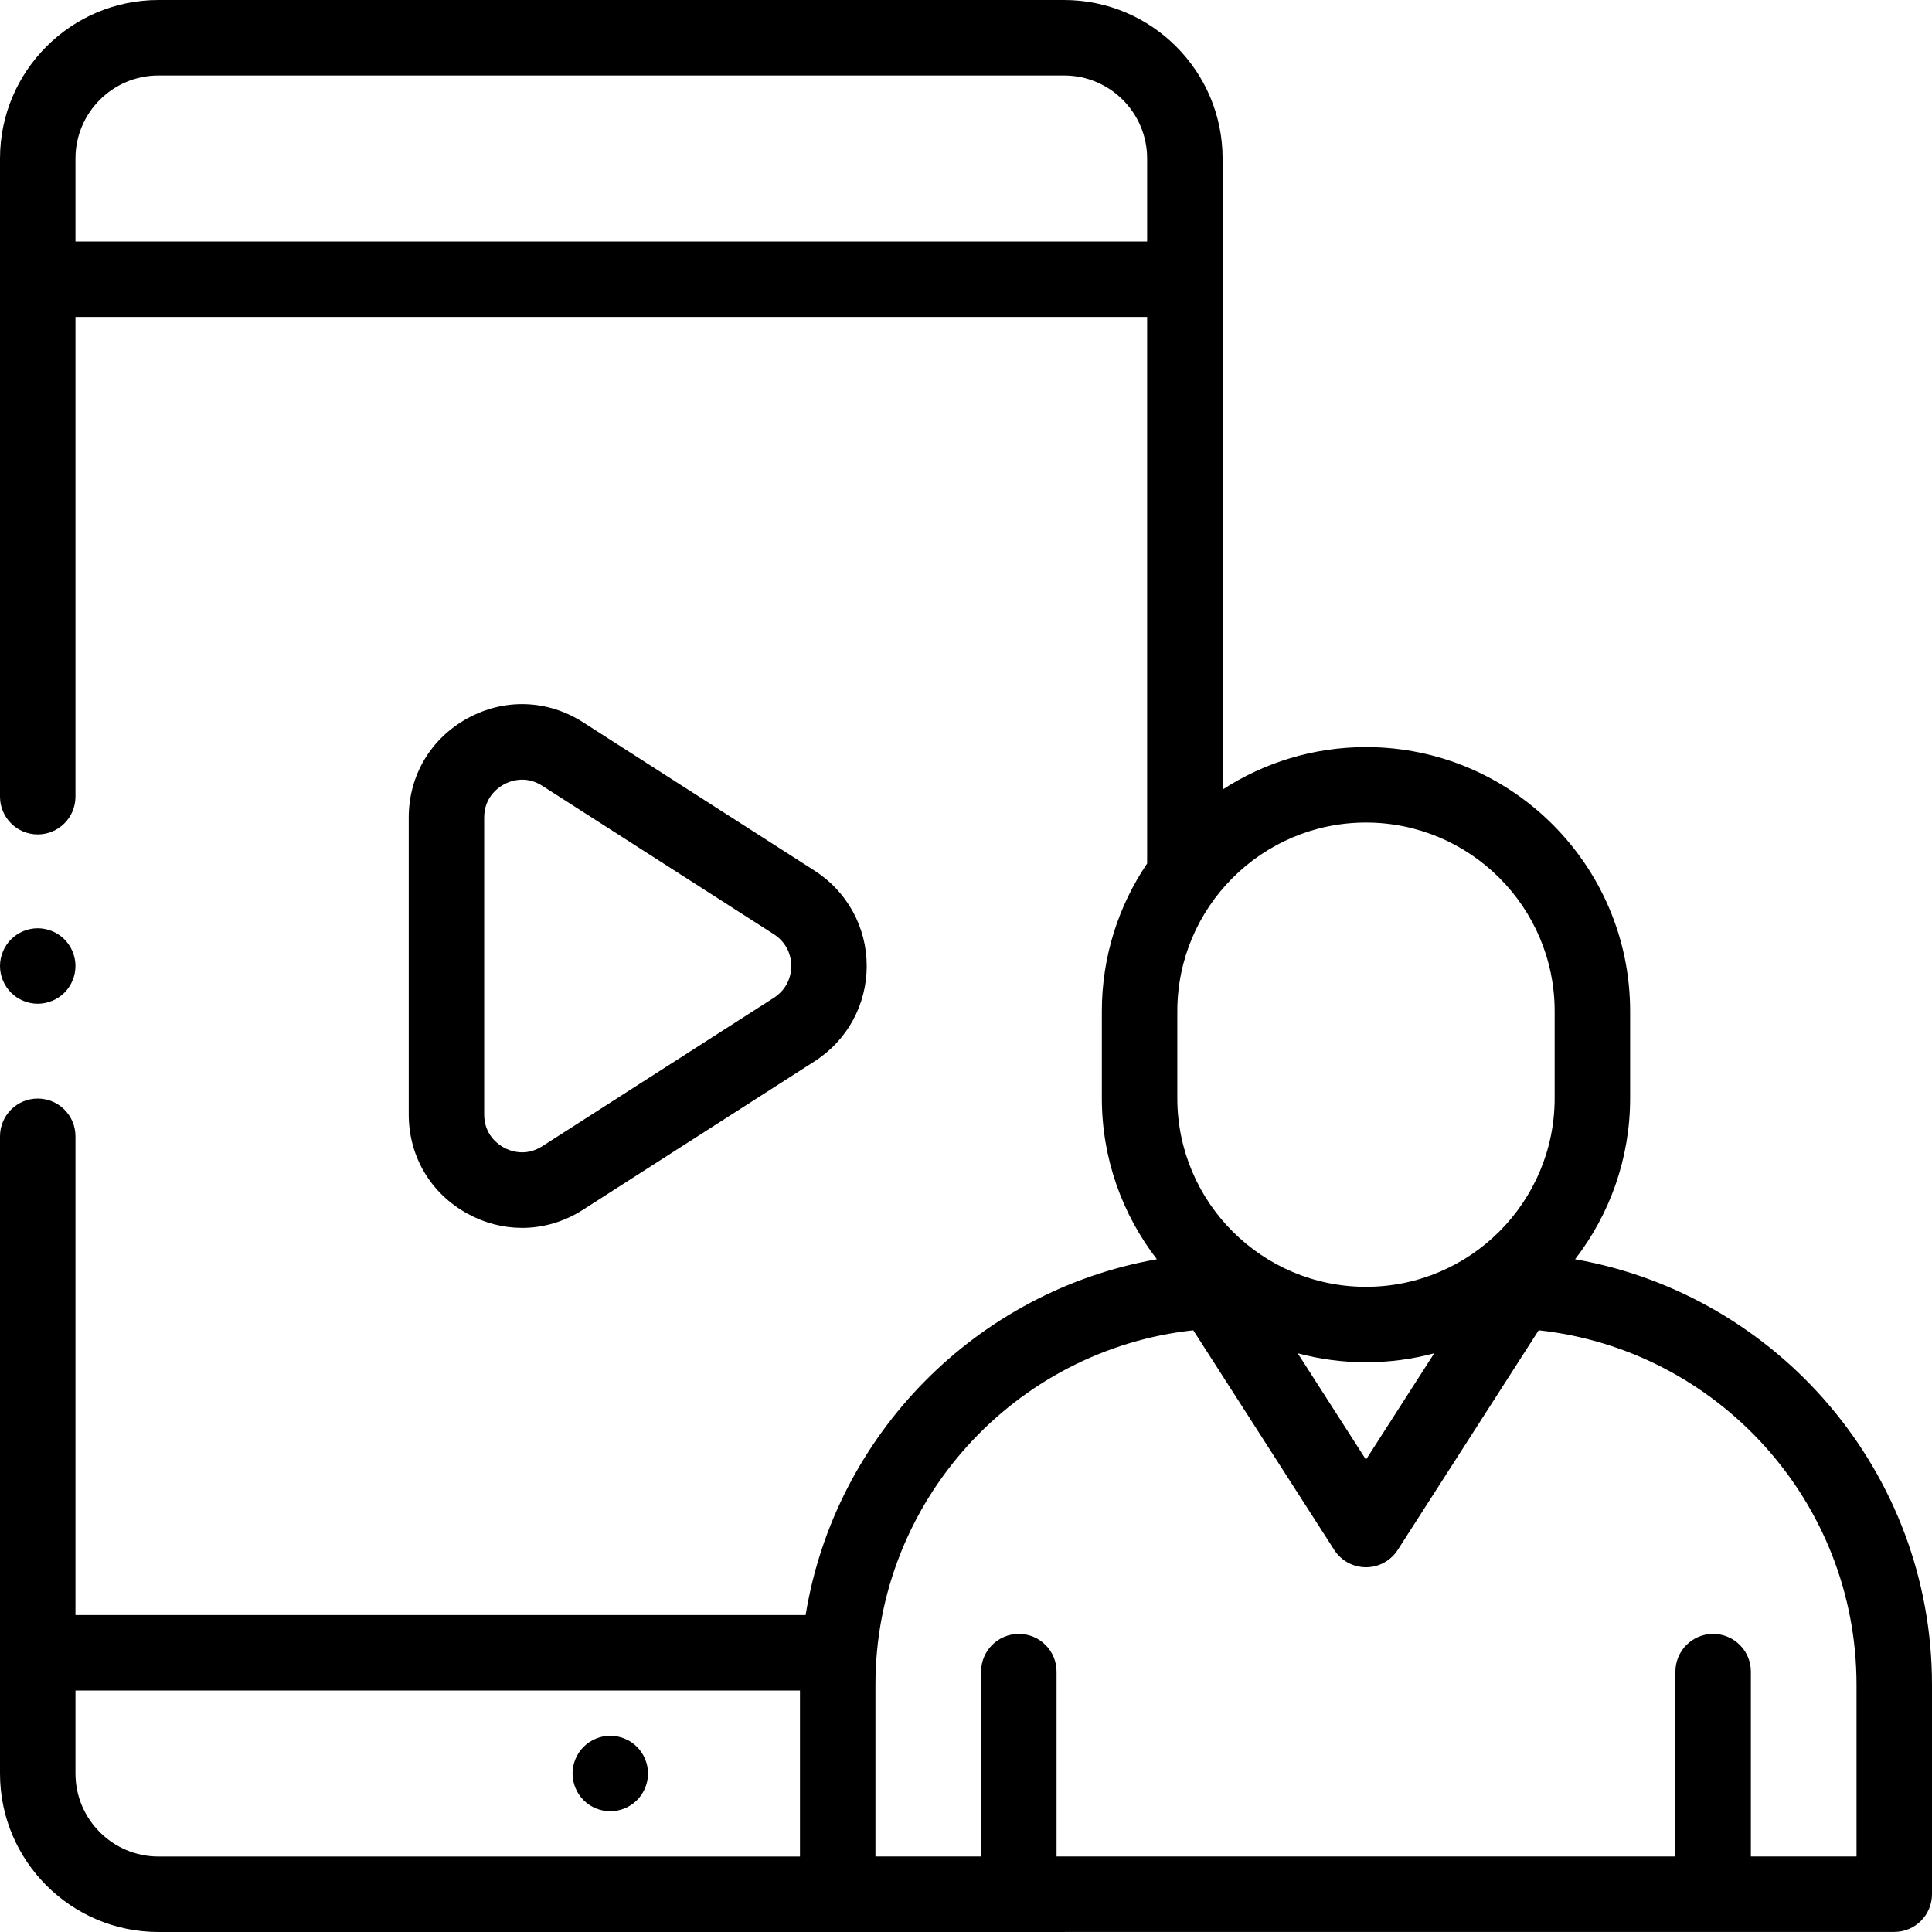
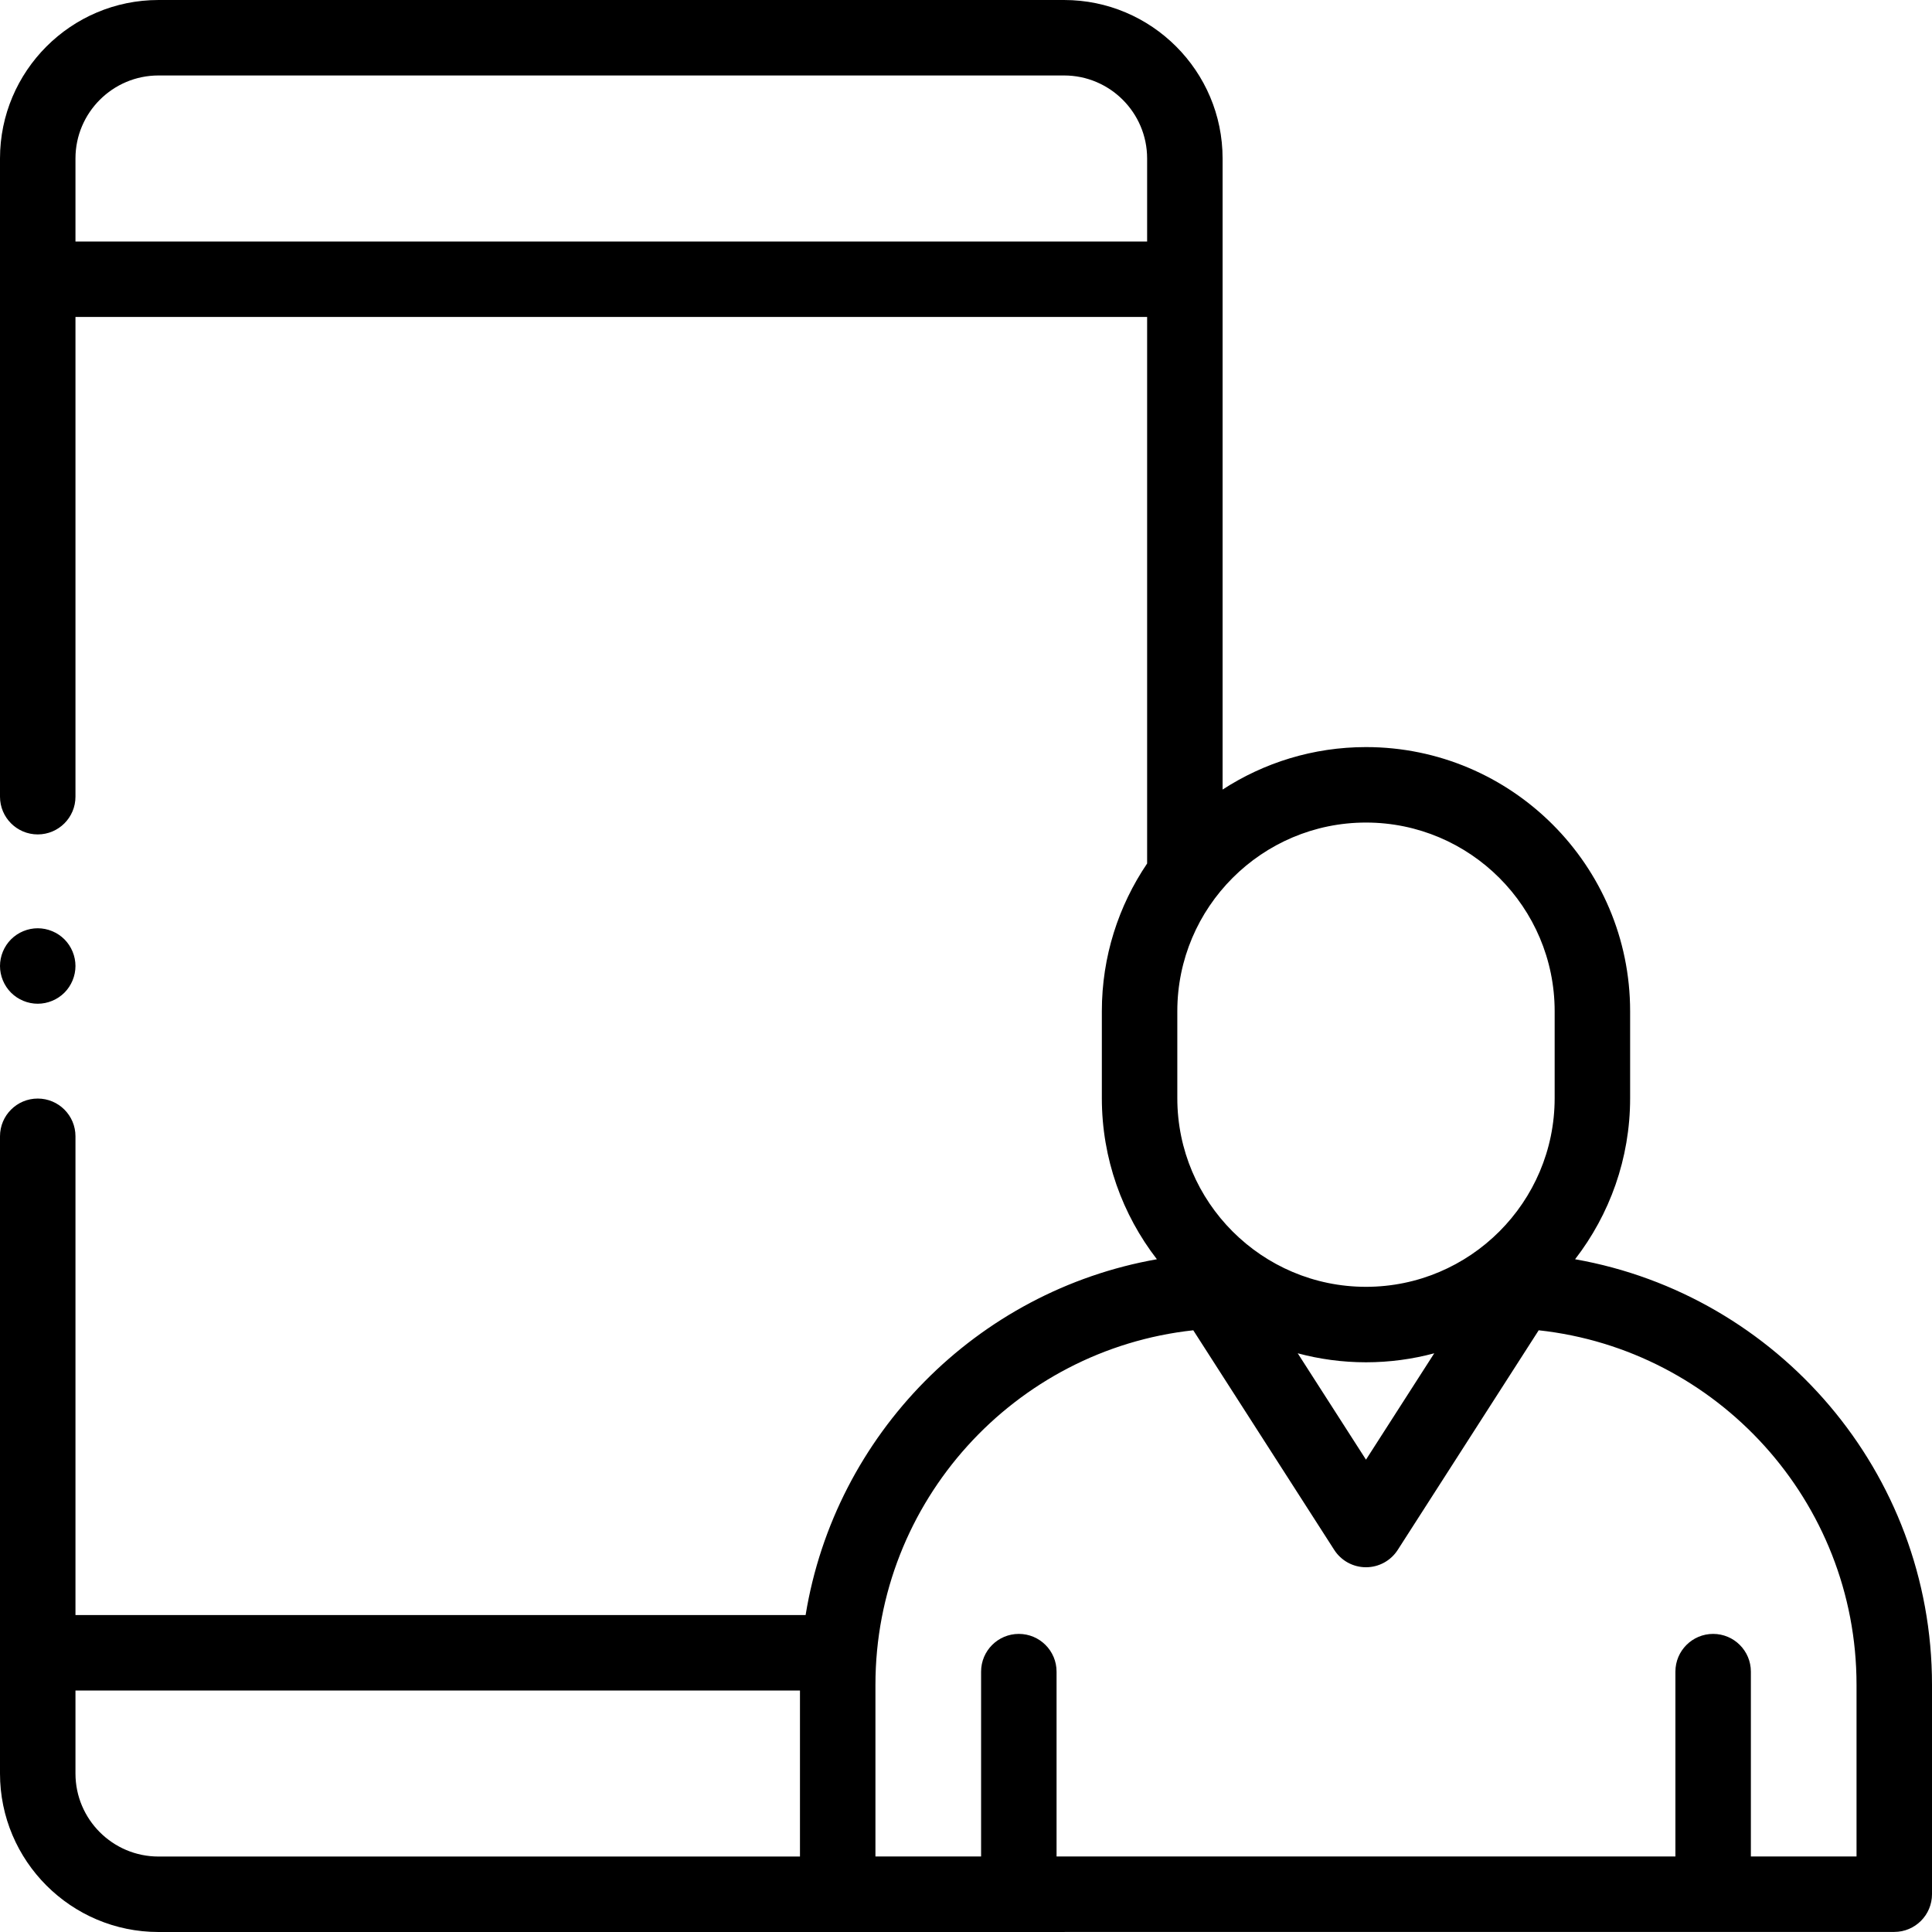
<svg xmlns="http://www.w3.org/2000/svg" height="512pt" viewBox="0 0 512 512" width="512pt">
-   <path d="m138.348 325.402c5.594 0 11.168-1.609 16.156-4.809l61.371-39.336c8.648-5.543 13.812-14.984 13.812-25.258s-5.164-19.715-13.812-25.258l-61.371-39.336c-9.375-6.012-20.809-6.41-30.582-1.062-9.773 5.344-15.605 15.184-15.605 26.32v78.672c0 11.141 5.832 20.98 15.605 26.32 4.57 2.504 9.508 3.746 14.426 3.746zm-10.035-108.738c0-5.352 3.641-7.918 5.203-8.773.906-.496 2.672-1.27 4.875-1.27 1.598 0 3.426.41 5.32 1.625l61.371 39.336c2.926 1.875 4.602 4.945 4.602 8.418 0 3.477-1.676 6.543-4.602 8.422l-61.371 39.336c-4.508 2.887-8.633 1.211-10.195.352-1.562-.852-5.203-3.422-5.203-8.77zm0 0" />
-   <path d="m168.801 462.93c-1.859-1.859-4.441-2.93-7.07-2.93-2.629 0-5.211 1.07-7.07 2.93-1.859 1.859-2.93 4.441-2.93 7.07s1.07 5.211 2.93 7.07c1.859 1.859 4.441 2.93 7.07 2.93 2.629 0 5.211-1.07 7.07-2.93 1.859-1.859 2.93-4.441 2.93-7.07s-1.07-5.211-2.93-7.07zm0 0" />
  <path d="m417.414 333.715c9.133-11.824 14.586-26.629 14.586-42.695v-23.035c0-38.598-31.402-70-70-70-14.004 0-27.047 4.148-38 11.258v-167.242c0-23.16-18.84-42-42-42h-240c-23.16 0-42 18.84-42 42v169.129c0 5.52 4.477 10 10 10s10-4.48 10-10v-127.129h284v144.836c-7.57 11.18-12 24.656-12 39.148v23.035c0 16.062 5.453 30.871 14.586 42.695-47.684 8.398-85.285 46.402-93.09 94.285h-193.496v-126.871c0-5.523-4.477-10-10-10s-10 4.477-10 10v168.871c0 23.16 18.84 42 42 42h240c.137 0 .27-.016.406-.02h219.594c5.523 0 10-4.477 10-10v-55.5c0-56.344-40.91-103.312-94.586-112.766zm-55.414-115.73c27.57 0 50 22.43 50 50v23.035c0 27.57-22.43 50-50 50s-50-22.43-50-50v-23.035c0-27.57 22.43-50 50-50zm18.09 140.652-18.09 28.188-18.09-28.188c5.773 1.547 11.836 2.383 18.09 2.383s12.316-.836 18.09-2.383zm-360.09-294.637v-22c0-12.133 9.867-22 22-22h240c12.133 0 22 9.867 22 22v22zm0 406v-22h192v44h-170c-12.133 0-22-9.867-22-22zm472 21.98h-28v-48.98c0-5.523-4.477-10-10-10s-10 4.477-10 10v48.98h-164v-48.98c0-5.523-4.477-10-10-10s-10 4.477-10 10v48.98h-28v-45.5c0-48.641 36.938-88.809 84.23-93.941l37.355 58.199c1.84 2.867 5.008 4.598 8.414 4.598s6.574-1.73 8.414-4.598l37.355-58.199c47.293 5.133 84.23 45.301 84.23 93.941zm0 0" />
  <path d="m10 266c2.629 0 5.211-1.07 7.07-2.93 1.859-1.859 2.93-4.441 2.93-7.07s-1.07-5.211-2.93-7.07c-1.859-1.859-4.441-2.93-7.07-2.93s-5.211 1.07-7.07 2.93c-1.859 1.859-2.93 4.441-2.93 7.07s1.07 5.211 2.93 7.07c1.859 1.859 4.441 2.93 7.07 2.93zm0 0" />
</svg>